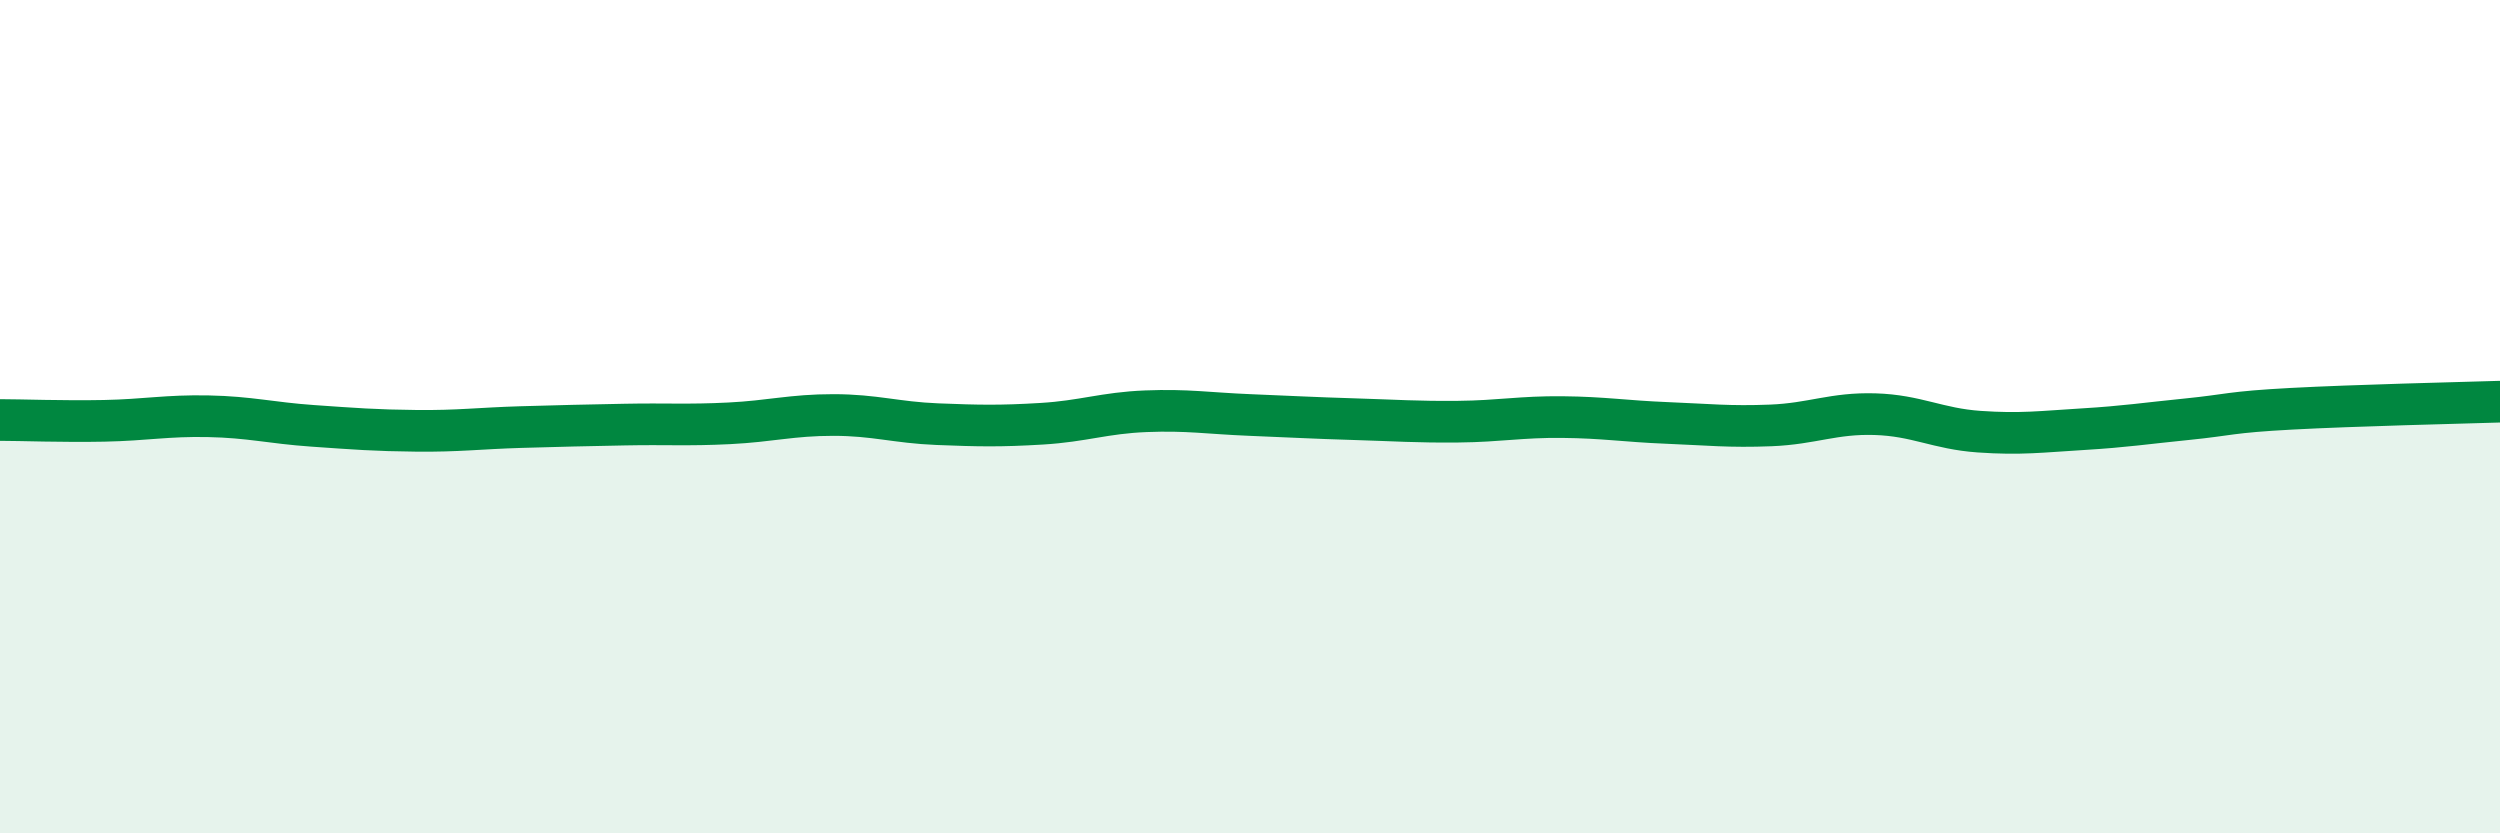
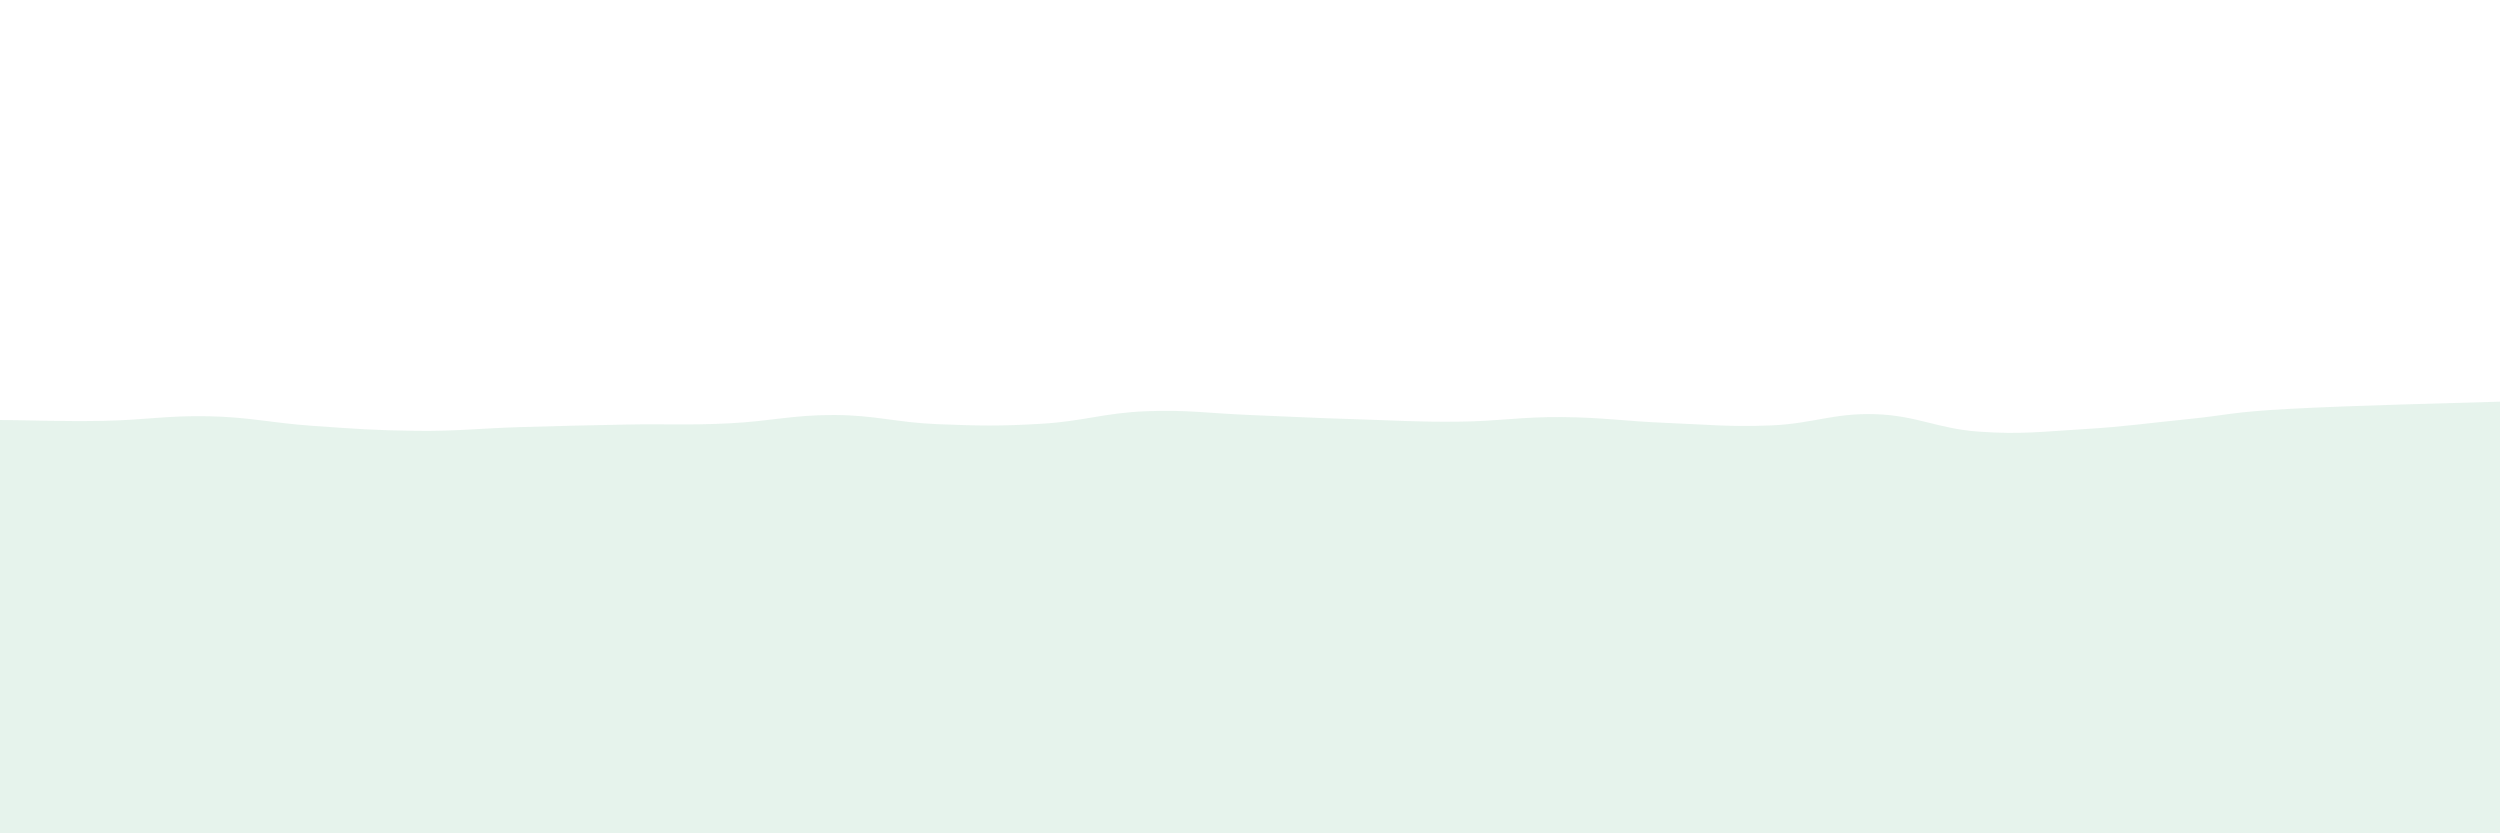
<svg xmlns="http://www.w3.org/2000/svg" width="60" height="20" viewBox="0 0 60 20">
  <path d="M 0,10.08 C 0.5,10.08 1.5,10.12 2.5,10.1 C 3.5,10.08 4,9.97 5,9.99 C 6,10.01 6.5,10.15 7.5,10.22 C 8.5,10.29 9,10.33 10,10.34 C 11,10.35 11.5,10.28 12.5,10.25 C 13.5,10.22 14,10.21 15,10.19 C 16,10.17 16.5,10.21 17.5,10.16 C 18.5,10.11 19,9.96 20,9.96 C 21,9.96 21.5,10.14 22.5,10.18 C 23.5,10.22 24,10.23 25,10.17 C 26,10.11 26.5,9.91 27.5,9.87 C 28.5,9.83 29,9.92 30,9.96 C 31,10 31.5,10.03 32.5,10.06 C 33.5,10.09 34,10.13 35,10.12 C 36,10.11 36.5,10 37.5,10.01 C 38.5,10.02 39,10.11 40,10.15 C 41,10.19 41.5,10.25 42.5,10.21 C 43.5,10.17 44,9.91 45,9.94 C 46,9.97 46.5,10.29 47.5,10.36 C 48.5,10.43 49,10.36 50,10.3 C 51,10.24 51.5,10.16 52.5,10.06 C 53.5,9.96 53.5,9.89 55,9.81 C 56.5,9.73 59,9.67 60,9.64L60 20L0 20Z" fill="#008740" opacity="0.1" stroke-linecap="round" stroke-linejoin="round" />
-   <path d="M 0,10.08 C 0.5,10.08 1.5,10.12 2.5,10.1 C 3.5,10.08 4,9.97 5,9.99 C 6,10.01 6.5,10.15 7.5,10.22 C 8.5,10.29 9,10.33 10,10.34 C 11,10.35 11.5,10.28 12.5,10.25 C 13.5,10.22 14,10.21 15,10.19 C 16,10.17 16.5,10.21 17.5,10.16 C 18.5,10.11 19,9.96 20,9.96 C 21,9.96 21.5,10.14 22.5,10.18 C 23.5,10.22 24,10.23 25,10.17 C 26,10.11 26.5,9.91 27.5,9.87 C 28.5,9.83 29,9.92 30,9.96 C 31,10 31.5,10.03 32.5,10.06 C 33.5,10.09 34,10.13 35,10.12 C 36,10.11 36.5,10 37.5,10.01 C 38.5,10.02 39,10.11 40,10.15 C 41,10.19 41.5,10.25 42.5,10.21 C 43.5,10.17 44,9.91 45,9.94 C 46,9.97 46.5,10.29 47.5,10.36 C 48.5,10.43 49,10.36 50,10.3 C 51,10.24 51.5,10.16 52.5,10.06 C 53.5,9.96 53.5,9.89 55,9.81 C 56.5,9.73 59,9.67 60,9.64" stroke="#008740" stroke-width="1" fill="none" stroke-linecap="round" stroke-linejoin="round" />
</svg>